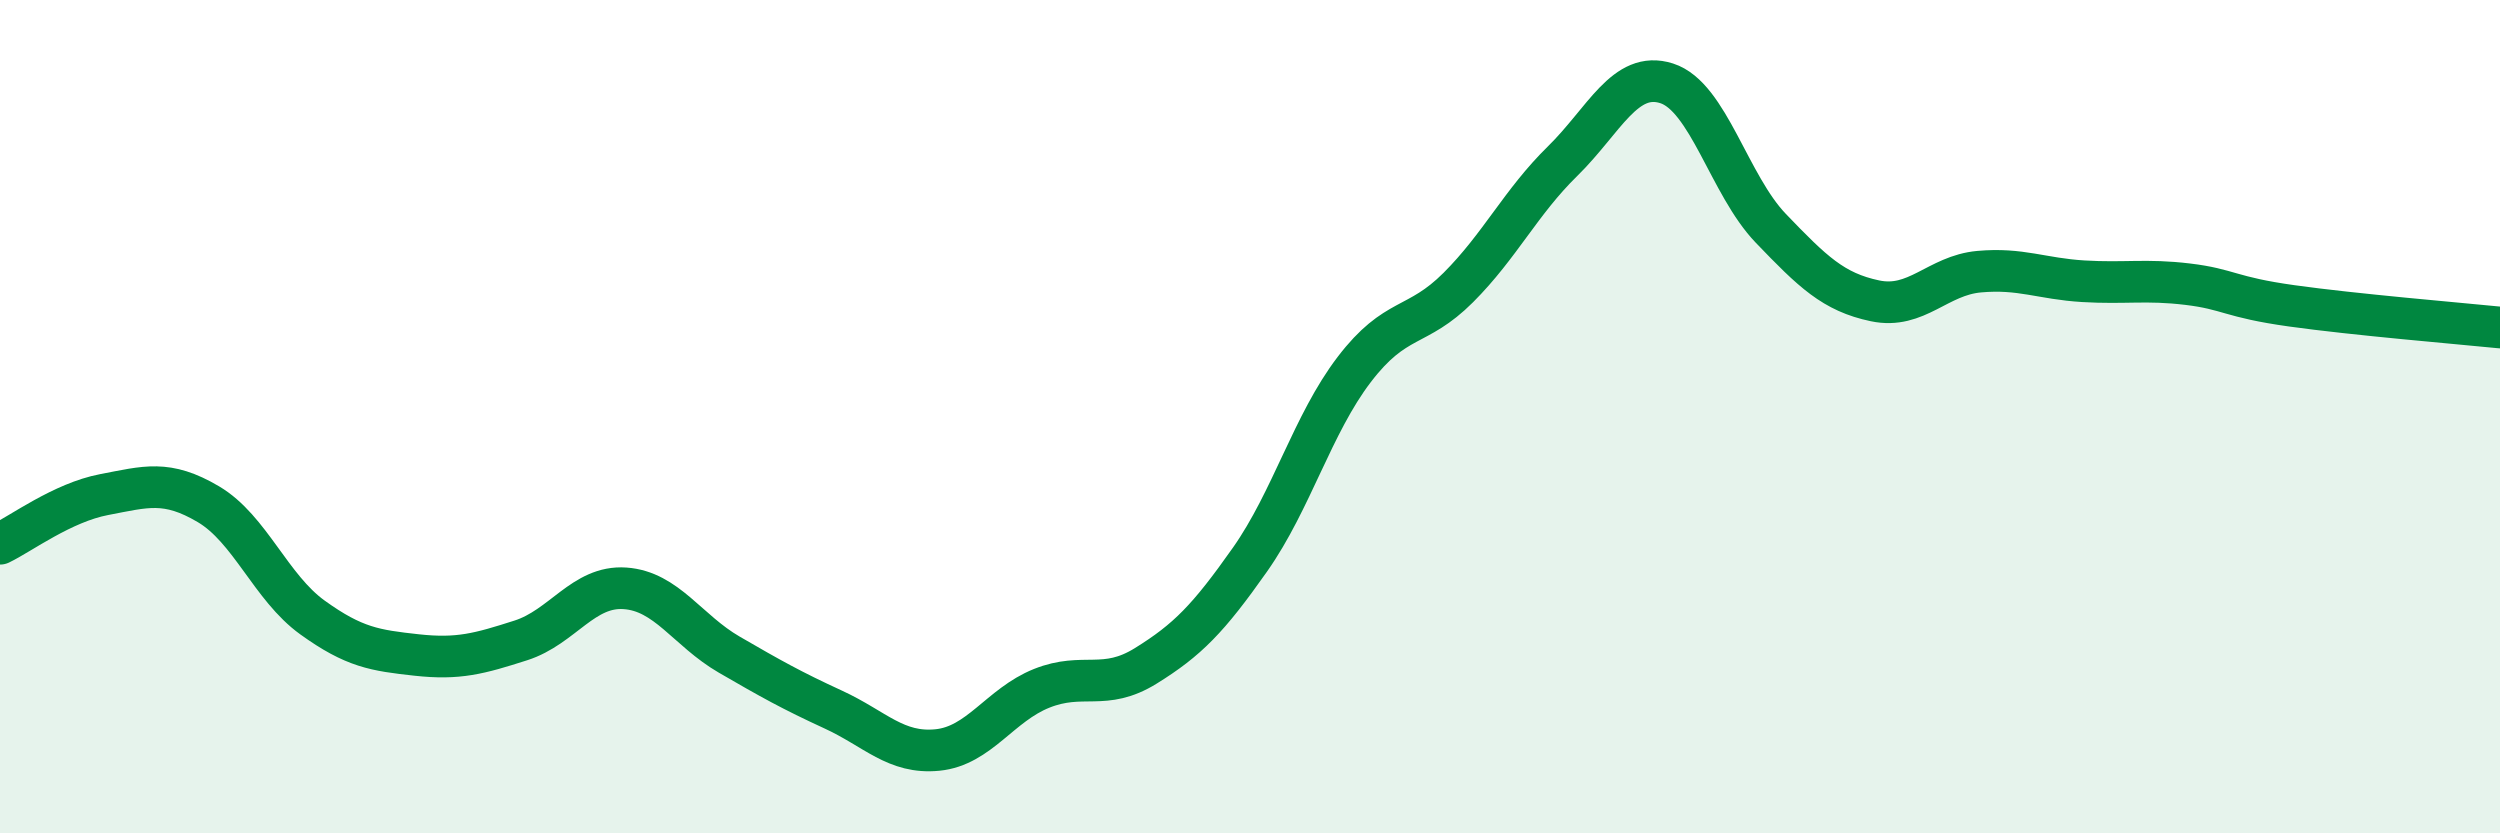
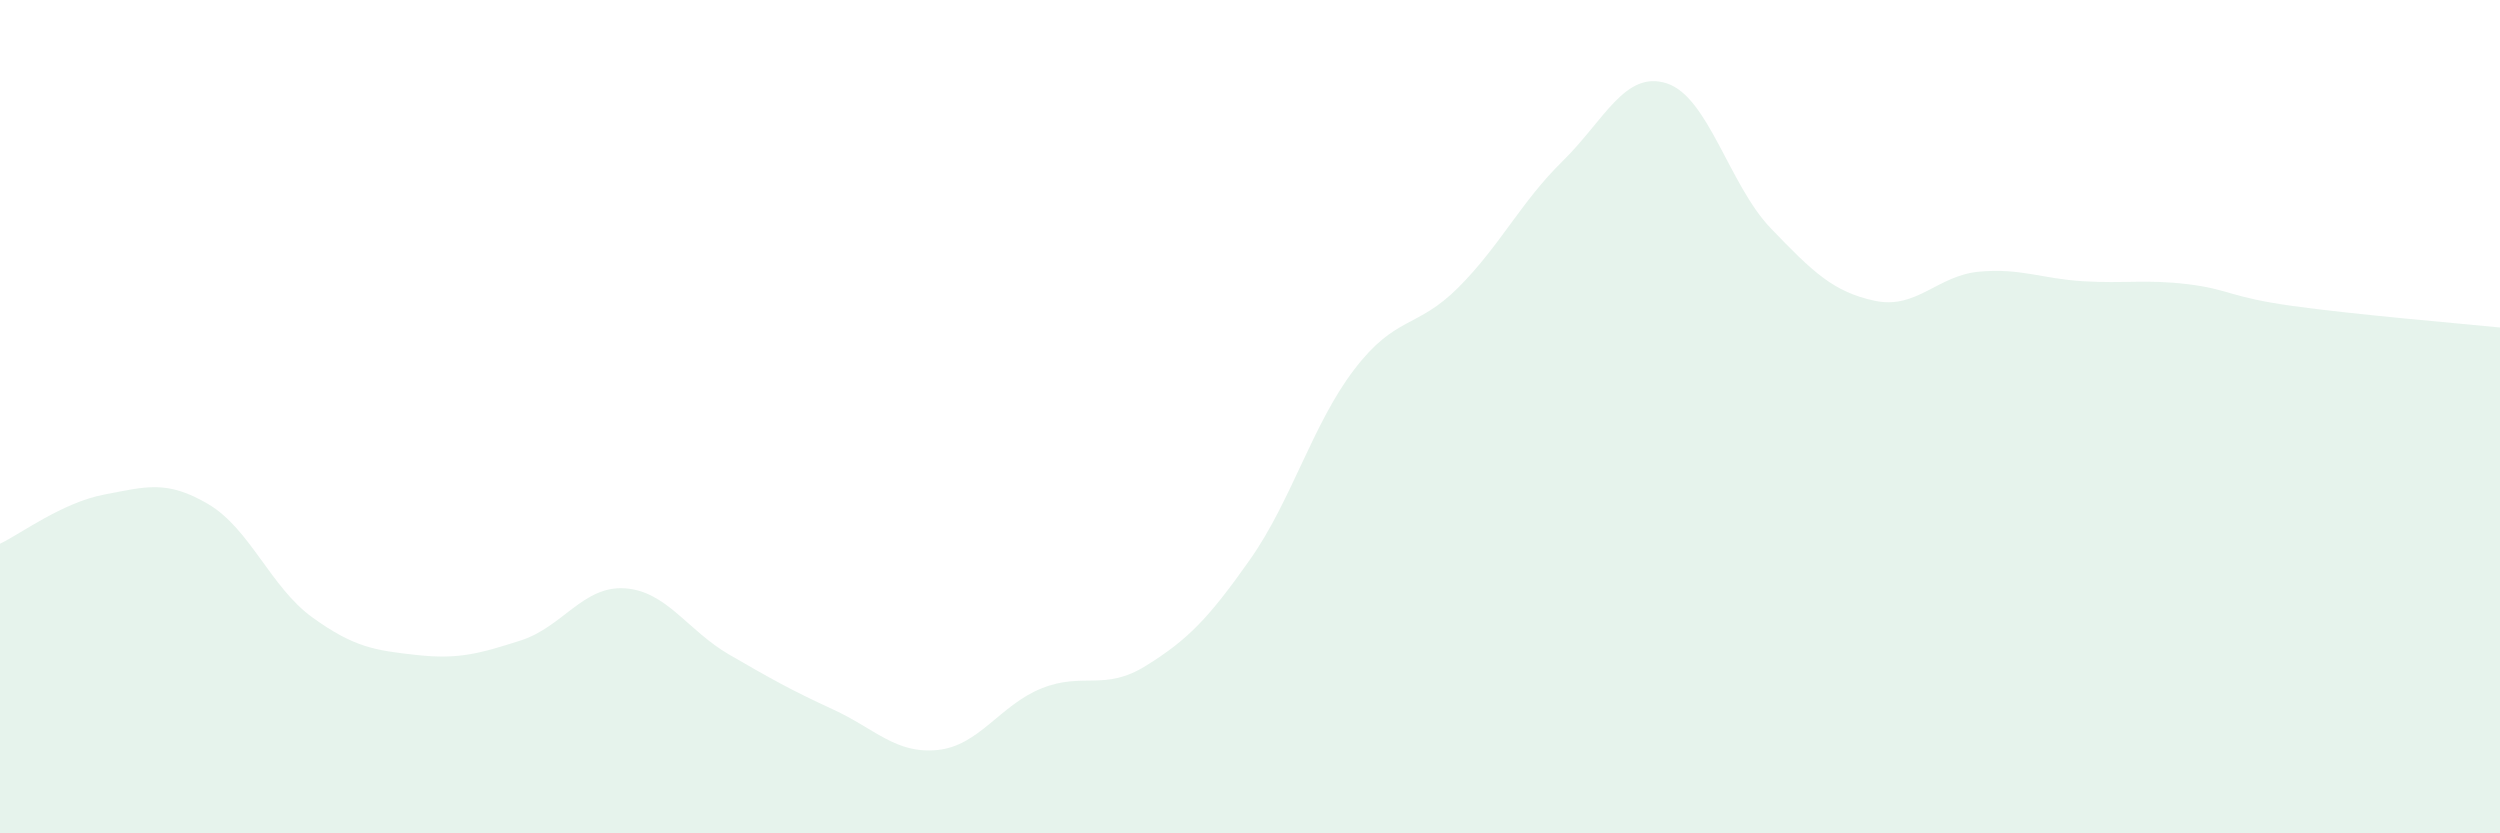
<svg xmlns="http://www.w3.org/2000/svg" width="60" height="20" viewBox="0 0 60 20">
  <path d="M 0,13.05 C 0.5,12.81 1.5,12.06 2.5,11.87 C 3.5,11.68 4,11.51 5,12.1 C 6,12.69 6.5,14.1 7.5,14.82 C 8.5,15.54 9,15.61 10,15.72 C 11,15.83 11.5,15.69 12.5,15.37 C 13.5,15.05 14,14.05 15,14.12 C 16,14.19 16.5,15.13 17.5,15.71 C 18.5,16.29 19,16.57 20,17.03 C 21,17.49 21.5,18.1 22.5,18 C 23.5,17.9 24,16.92 25,16.52 C 26,16.12 26.5,16.6 27.5,15.98 C 28.5,15.36 29,14.85 30,13.43 C 31,12.01 31.5,10.18 32.5,8.87 C 33.5,7.56 34,7.9 35,6.9 C 36,5.9 36.5,4.85 37.5,3.87 C 38.5,2.89 39,1.68 40,2 C 41,2.32 41.5,4.44 42.5,5.48 C 43.5,6.52 44,7.01 45,7.22 C 46,7.43 46.5,6.61 47.5,6.52 C 48.5,6.43 49,6.69 50,6.75 C 51,6.81 51.5,6.7 52.5,6.82 C 53.5,6.94 53.5,7.13 55,7.34 C 56.5,7.55 59,7.76 60,7.86L60 20L0 20Z" fill="#008740" opacity="0.1" stroke-linecap="round" stroke-linejoin="round" />
-   <path d="M 0,13.05 C 0.5,12.81 1.5,12.06 2.5,11.87 C 3.5,11.68 4,11.51 5,12.1 C 6,12.69 6.5,14.1 7.5,14.82 C 8.5,15.54 9,15.61 10,15.72 C 11,15.83 11.5,15.69 12.5,15.37 C 13.5,15.05 14,14.05 15,14.12 C 16,14.19 16.5,15.13 17.5,15.71 C 18.5,16.29 19,16.57 20,17.03 C 21,17.49 21.5,18.1 22.5,18 C 23.5,17.9 24,16.92 25,16.52 C 26,16.12 26.5,16.6 27.5,15.98 C 28.5,15.36 29,14.85 30,13.43 C 31,12.01 31.5,10.18 32.5,8.87 C 33.5,7.56 34,7.9 35,6.9 C 36,5.9 36.5,4.85 37.5,3.87 C 38.5,2.89 39,1.68 40,2 C 41,2.32 41.5,4.44 42.5,5.48 C 43.5,6.52 44,7.01 45,7.22 C 46,7.43 46.5,6.61 47.5,6.52 C 48.5,6.43 49,6.69 50,6.75 C 51,6.81 51.5,6.7 52.5,6.82 C 53.5,6.94 53.5,7.13 55,7.34 C 56.5,7.55 59,7.76 60,7.86" stroke="#008740" stroke-width="1" fill="none" stroke-linecap="round" stroke-linejoin="round" />
</svg>